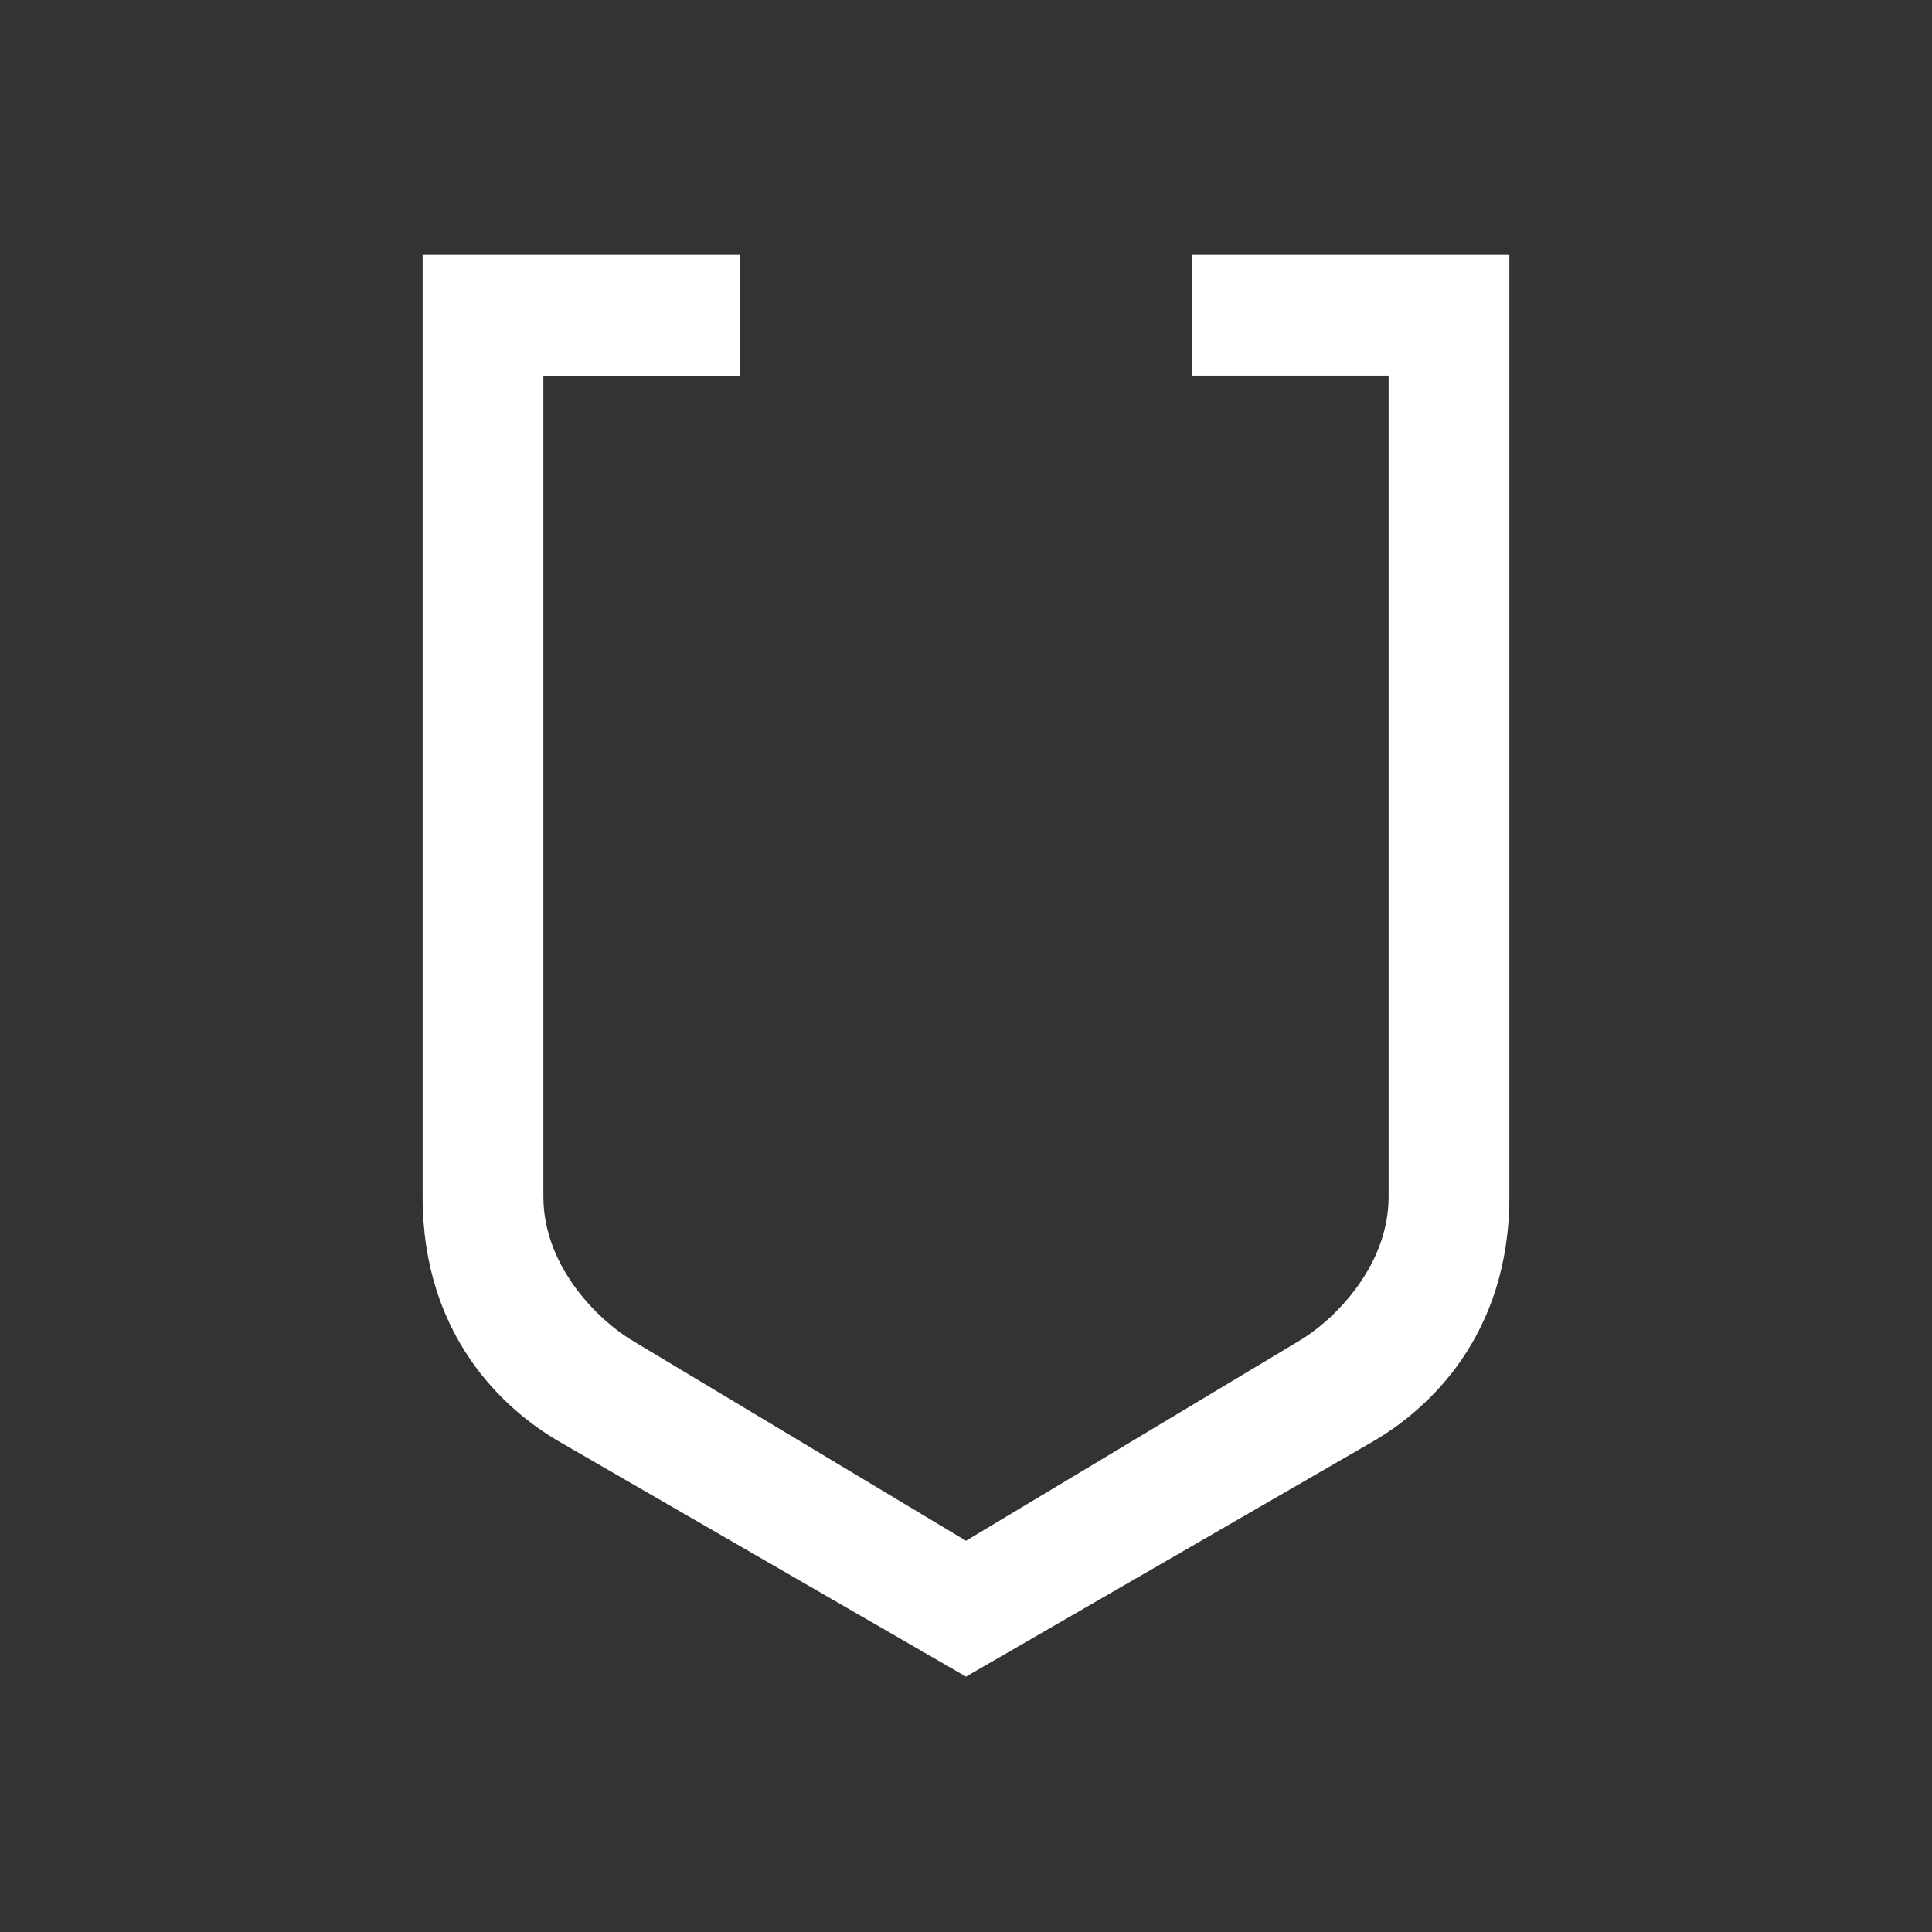
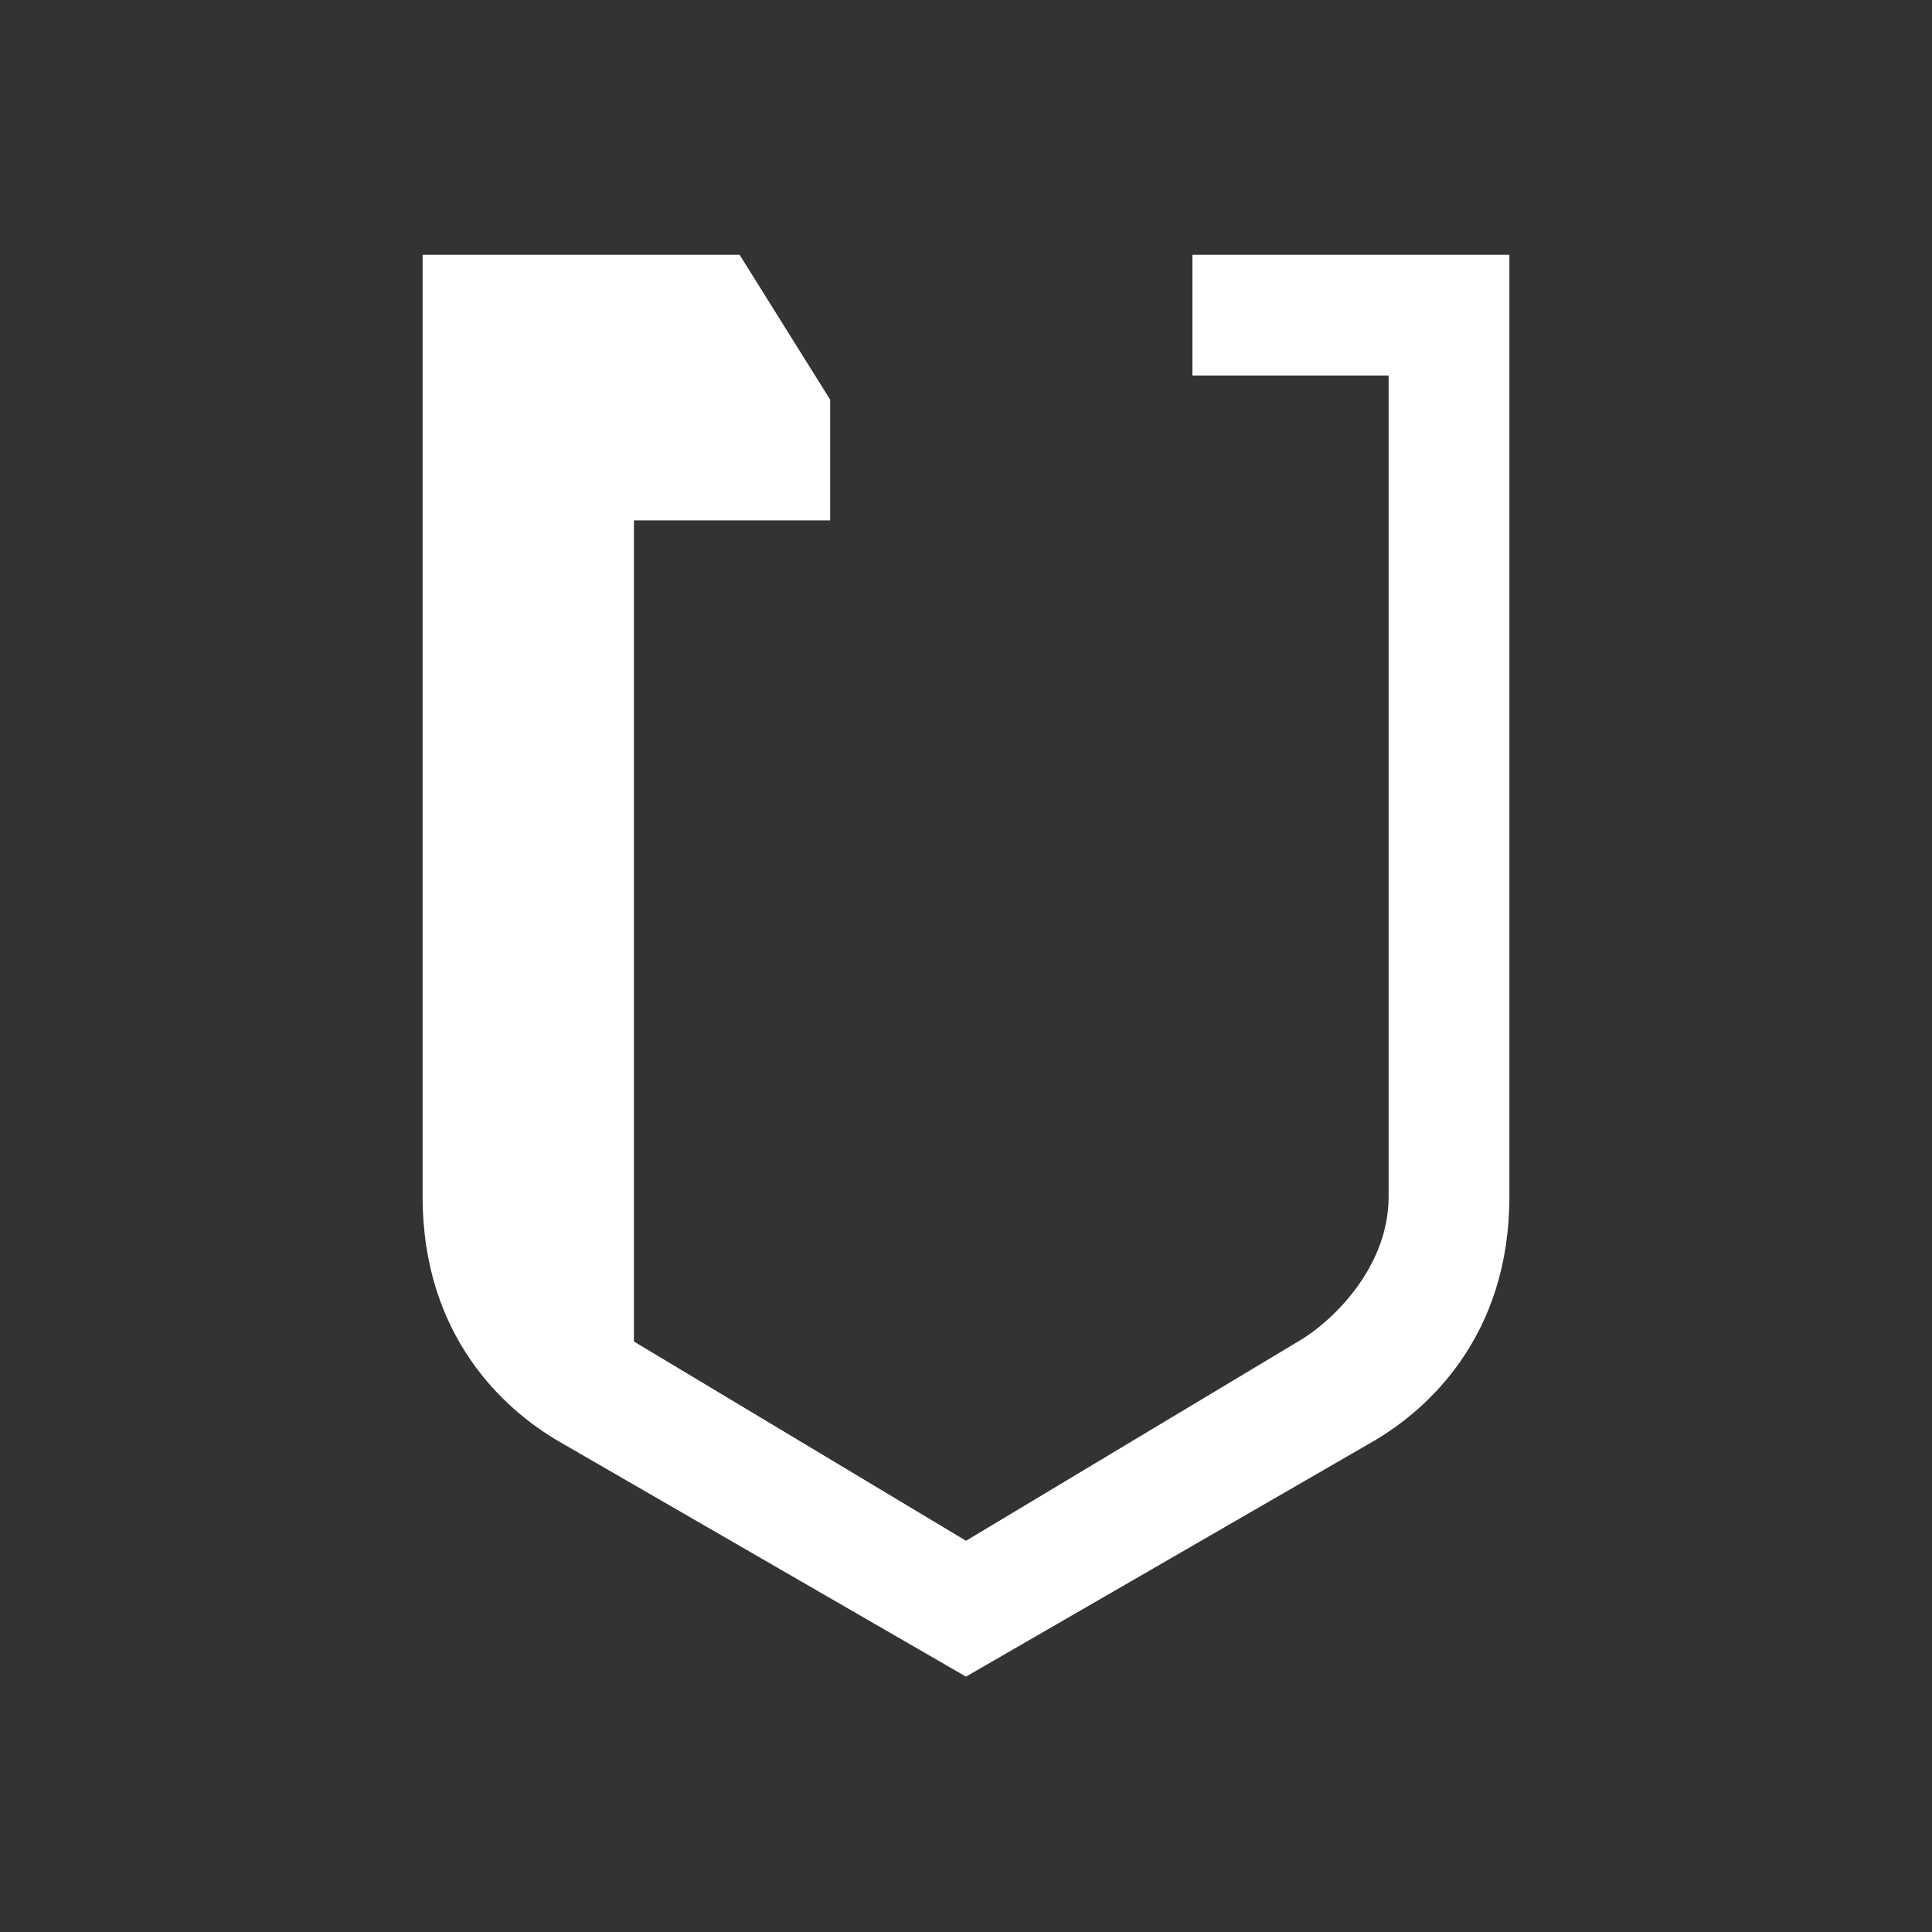
<svg xmlns="http://www.w3.org/2000/svg" width="100" height="100" viewBox="0 0 100 100" fill="none">
  <rect x="0" y="0" width="100" height="100" fill="#333333" stroke="none" />
-   <path d="M38.281 13.187H21.875V61.94c0 7.218 4.22 11.015 7.032 12.656L50 86.782l21.093-12.187c2.813-1.641 7.032-5.438 7.032-12.656V13.187H61.719v6.251h10.156V61.94c0 3.749-3.046 6.562-4.688 7.498L50 79.75 32.812 69.437c-1.64-.936-4.687-3.749-4.687-7.498v-42.5h10.156v-6.252Z" fill="white" />
+   <path d="M38.281 13.187H21.875V61.94c0 7.218 4.22 11.015 7.032 12.656L50 86.782l21.093-12.187c2.813-1.641 7.032-5.438 7.032-12.656V13.187H61.719v6.251h10.156V61.94c0 3.749-3.046 6.562-4.688 7.498L50 79.75 32.812 69.437v-42.5h10.156v-6.252Z" fill="white" />
</svg>